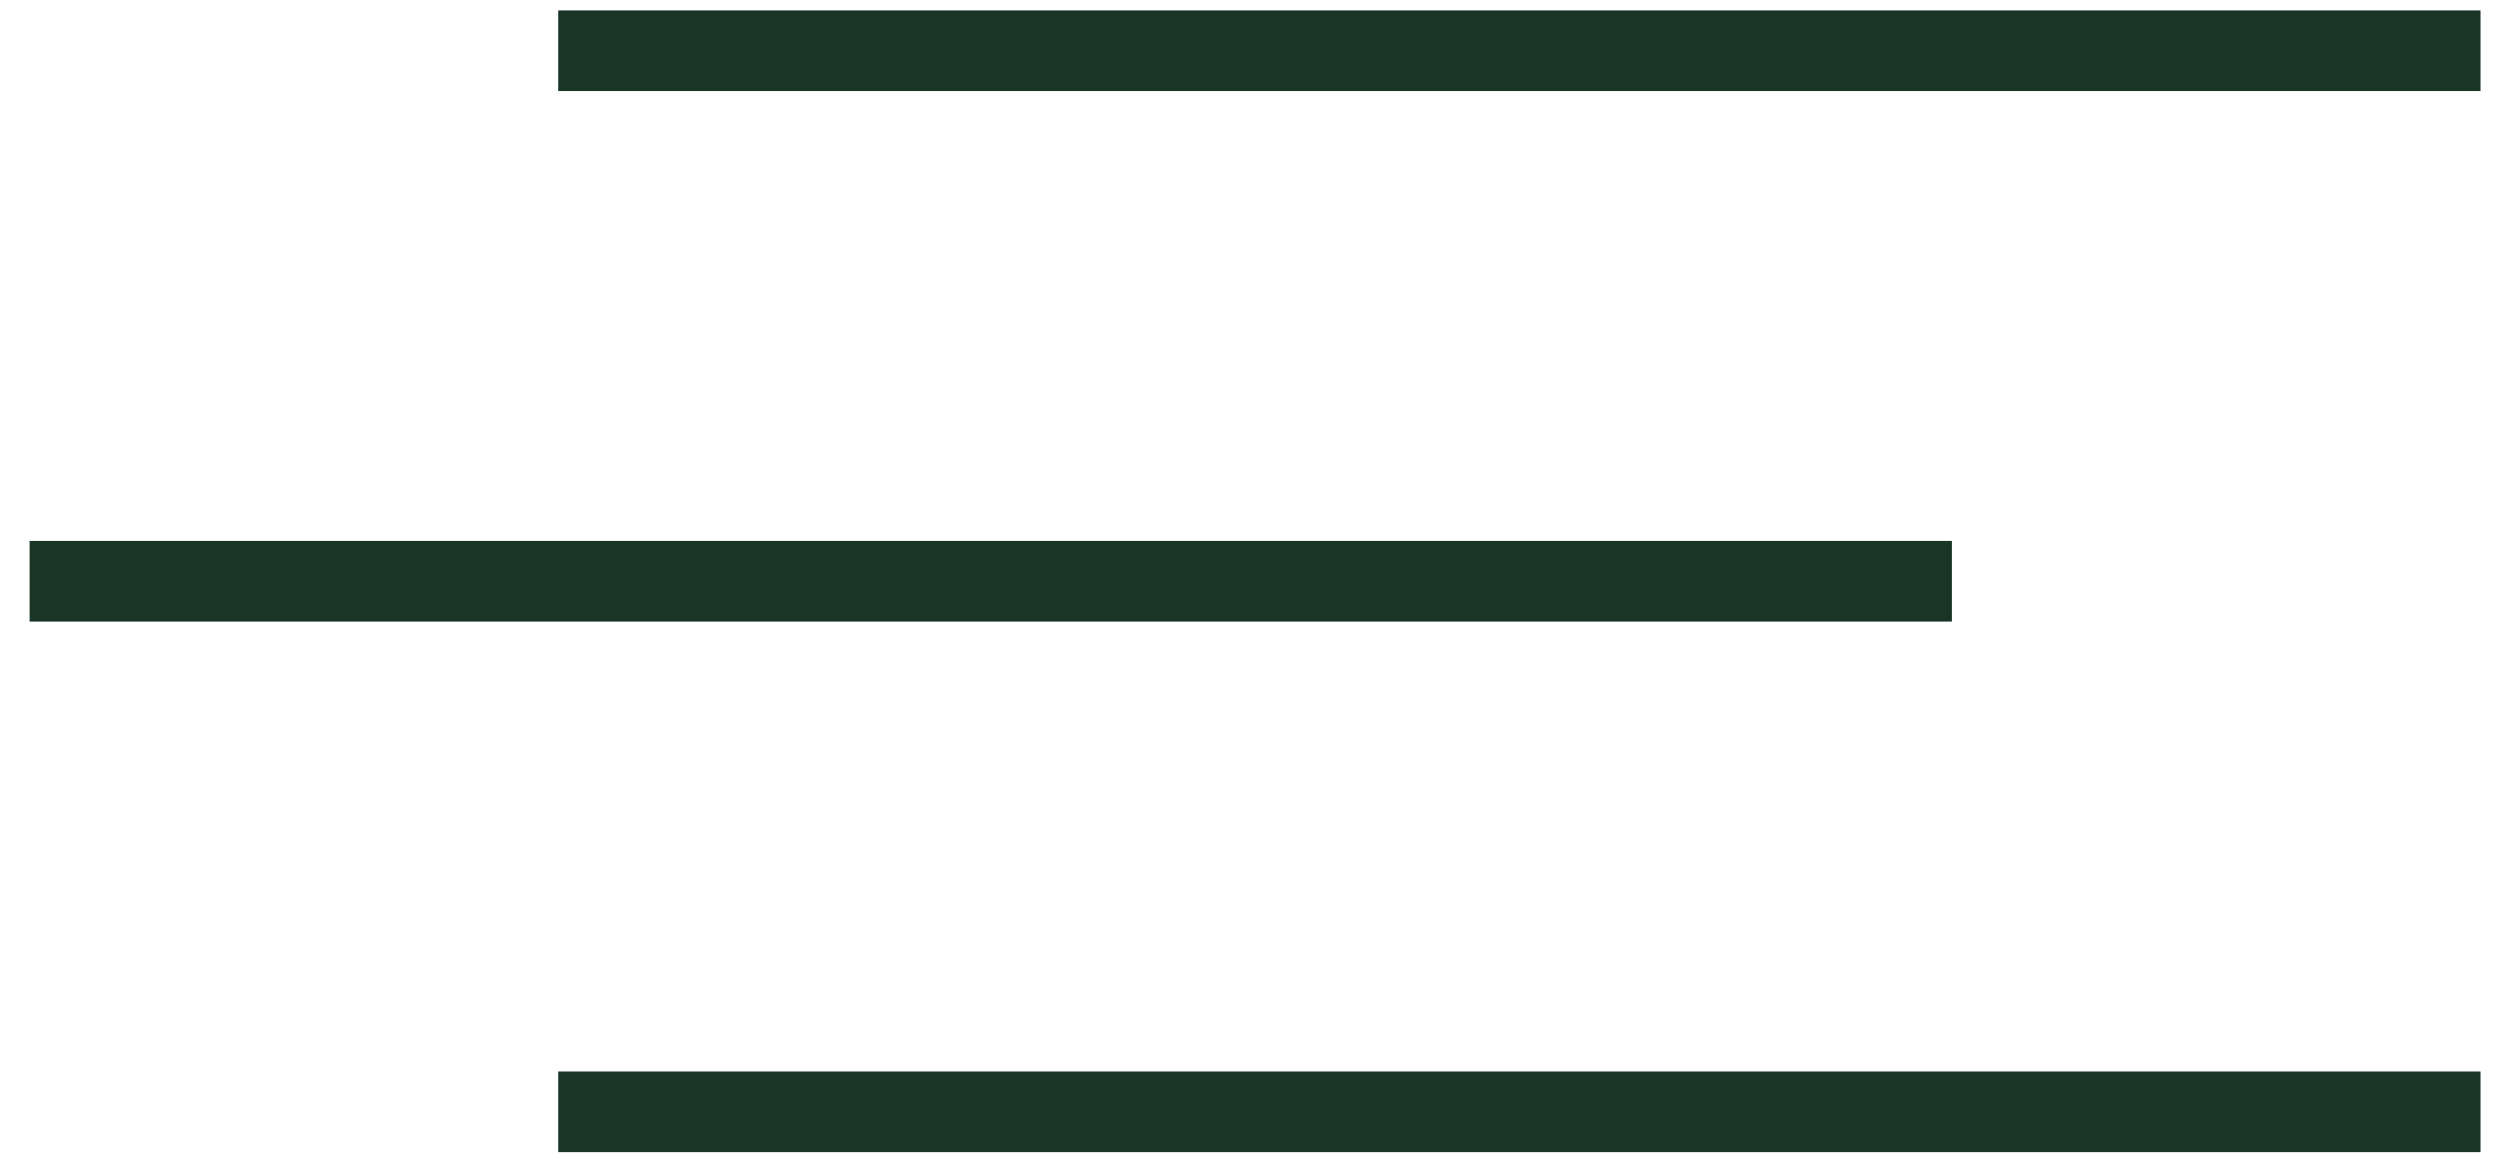
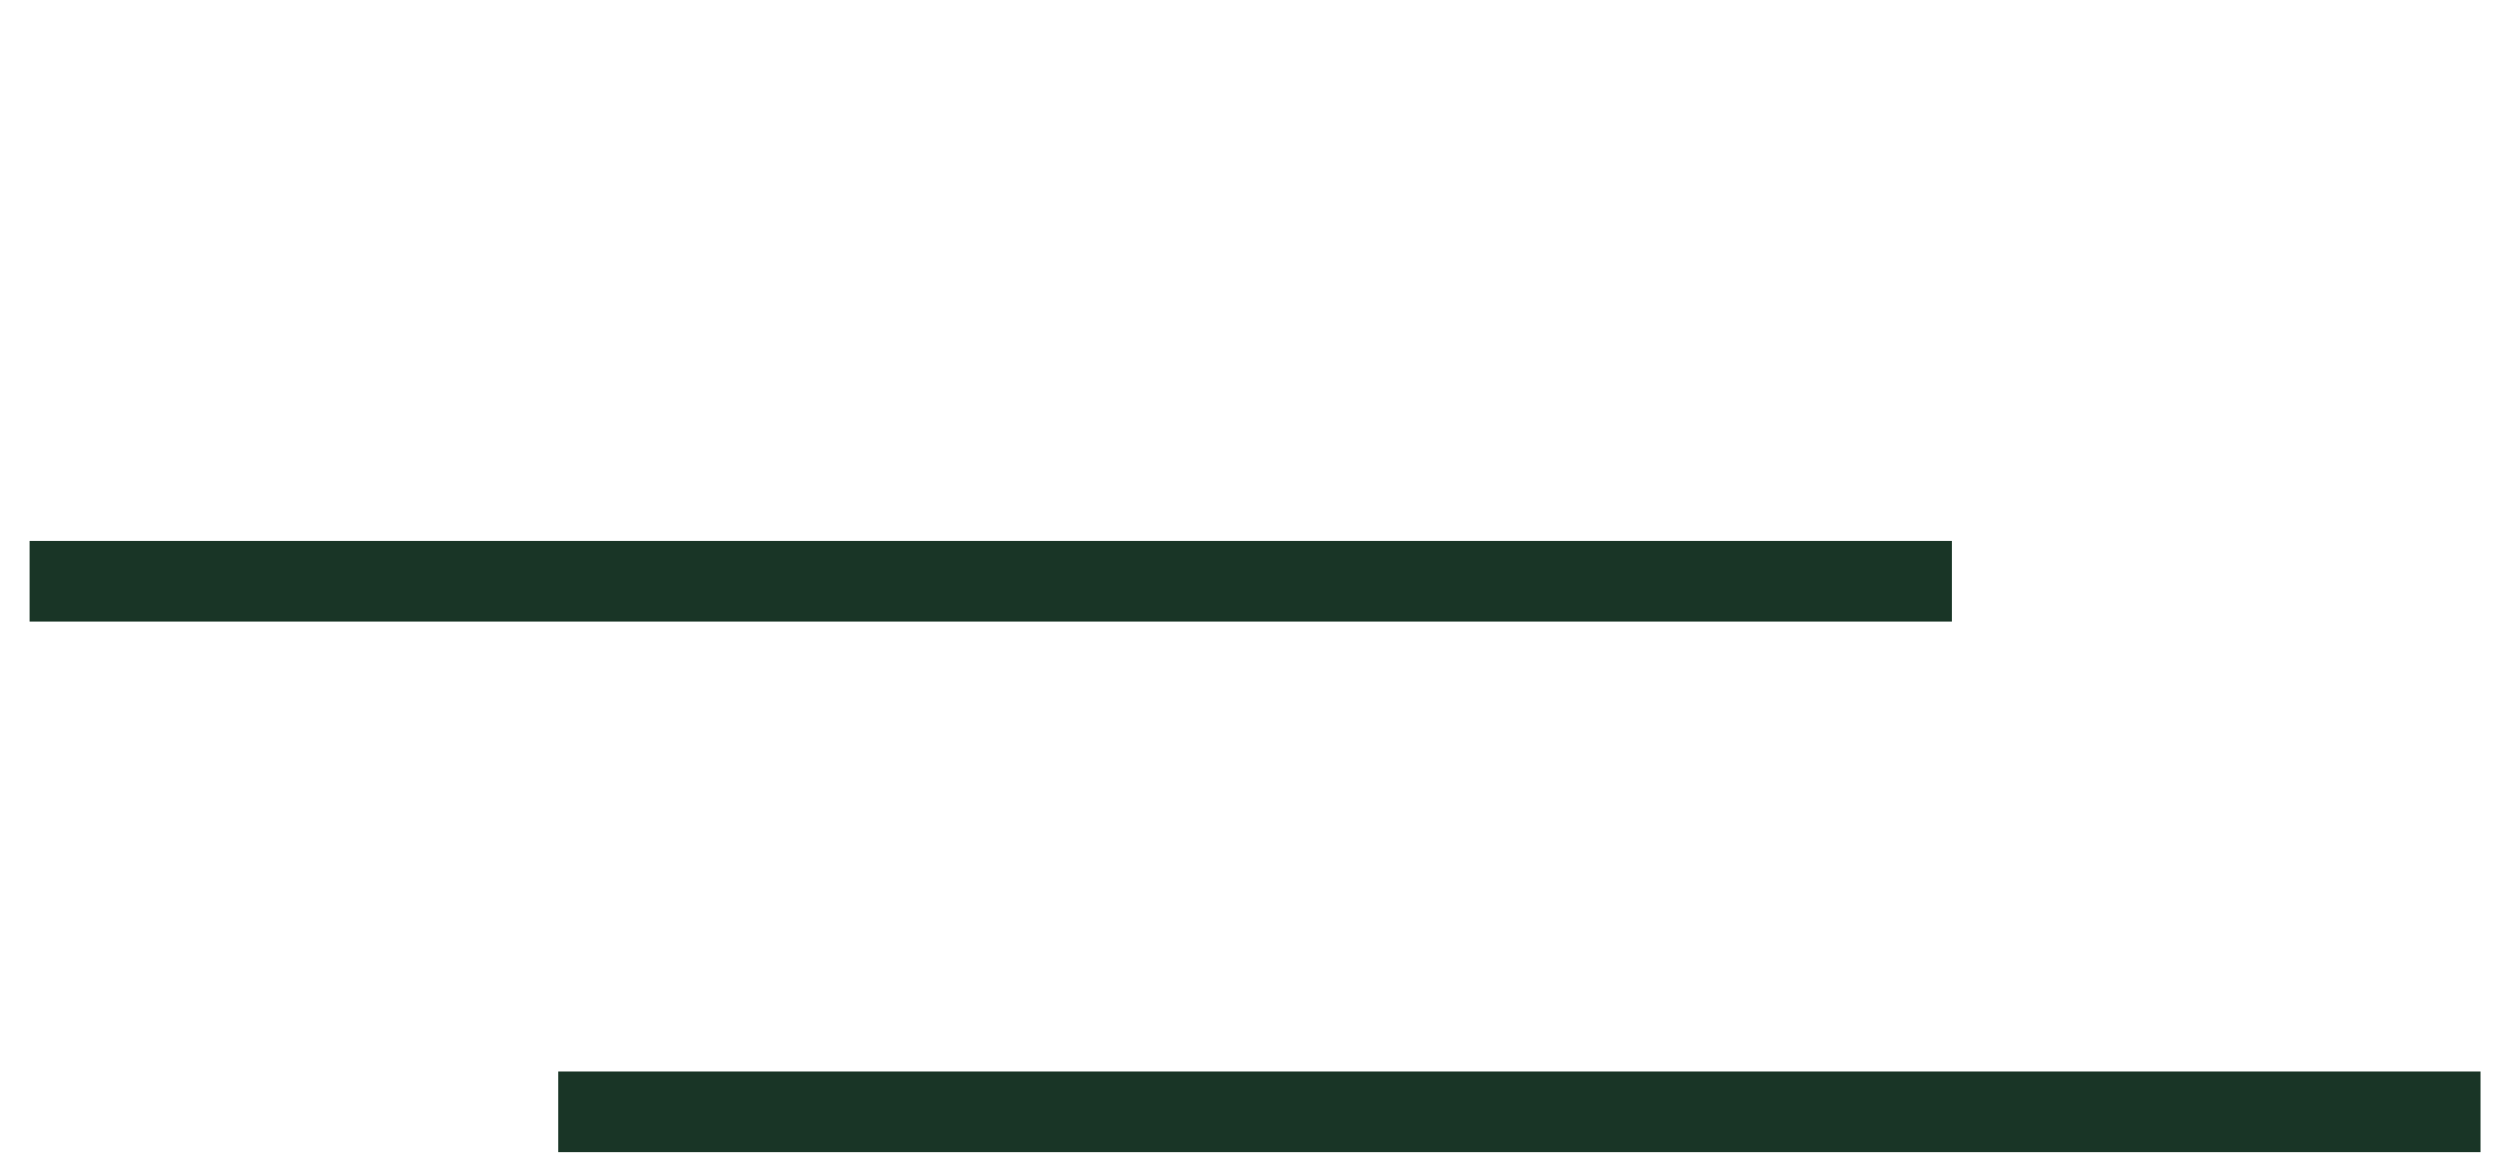
<svg xmlns="http://www.w3.org/2000/svg" width="62" height="29" viewBox="0 0 62 29" fill="none">
-   <path d="M13.844 1.258H61.517" stroke="#193526" stroke-width="2" />
  <path d="M0.734 14.415H48.407" stroke="#193526" stroke-width="2" />
  <path d="M13.844 27.573H61.517" stroke="#193526" stroke-width="2" />
</svg>